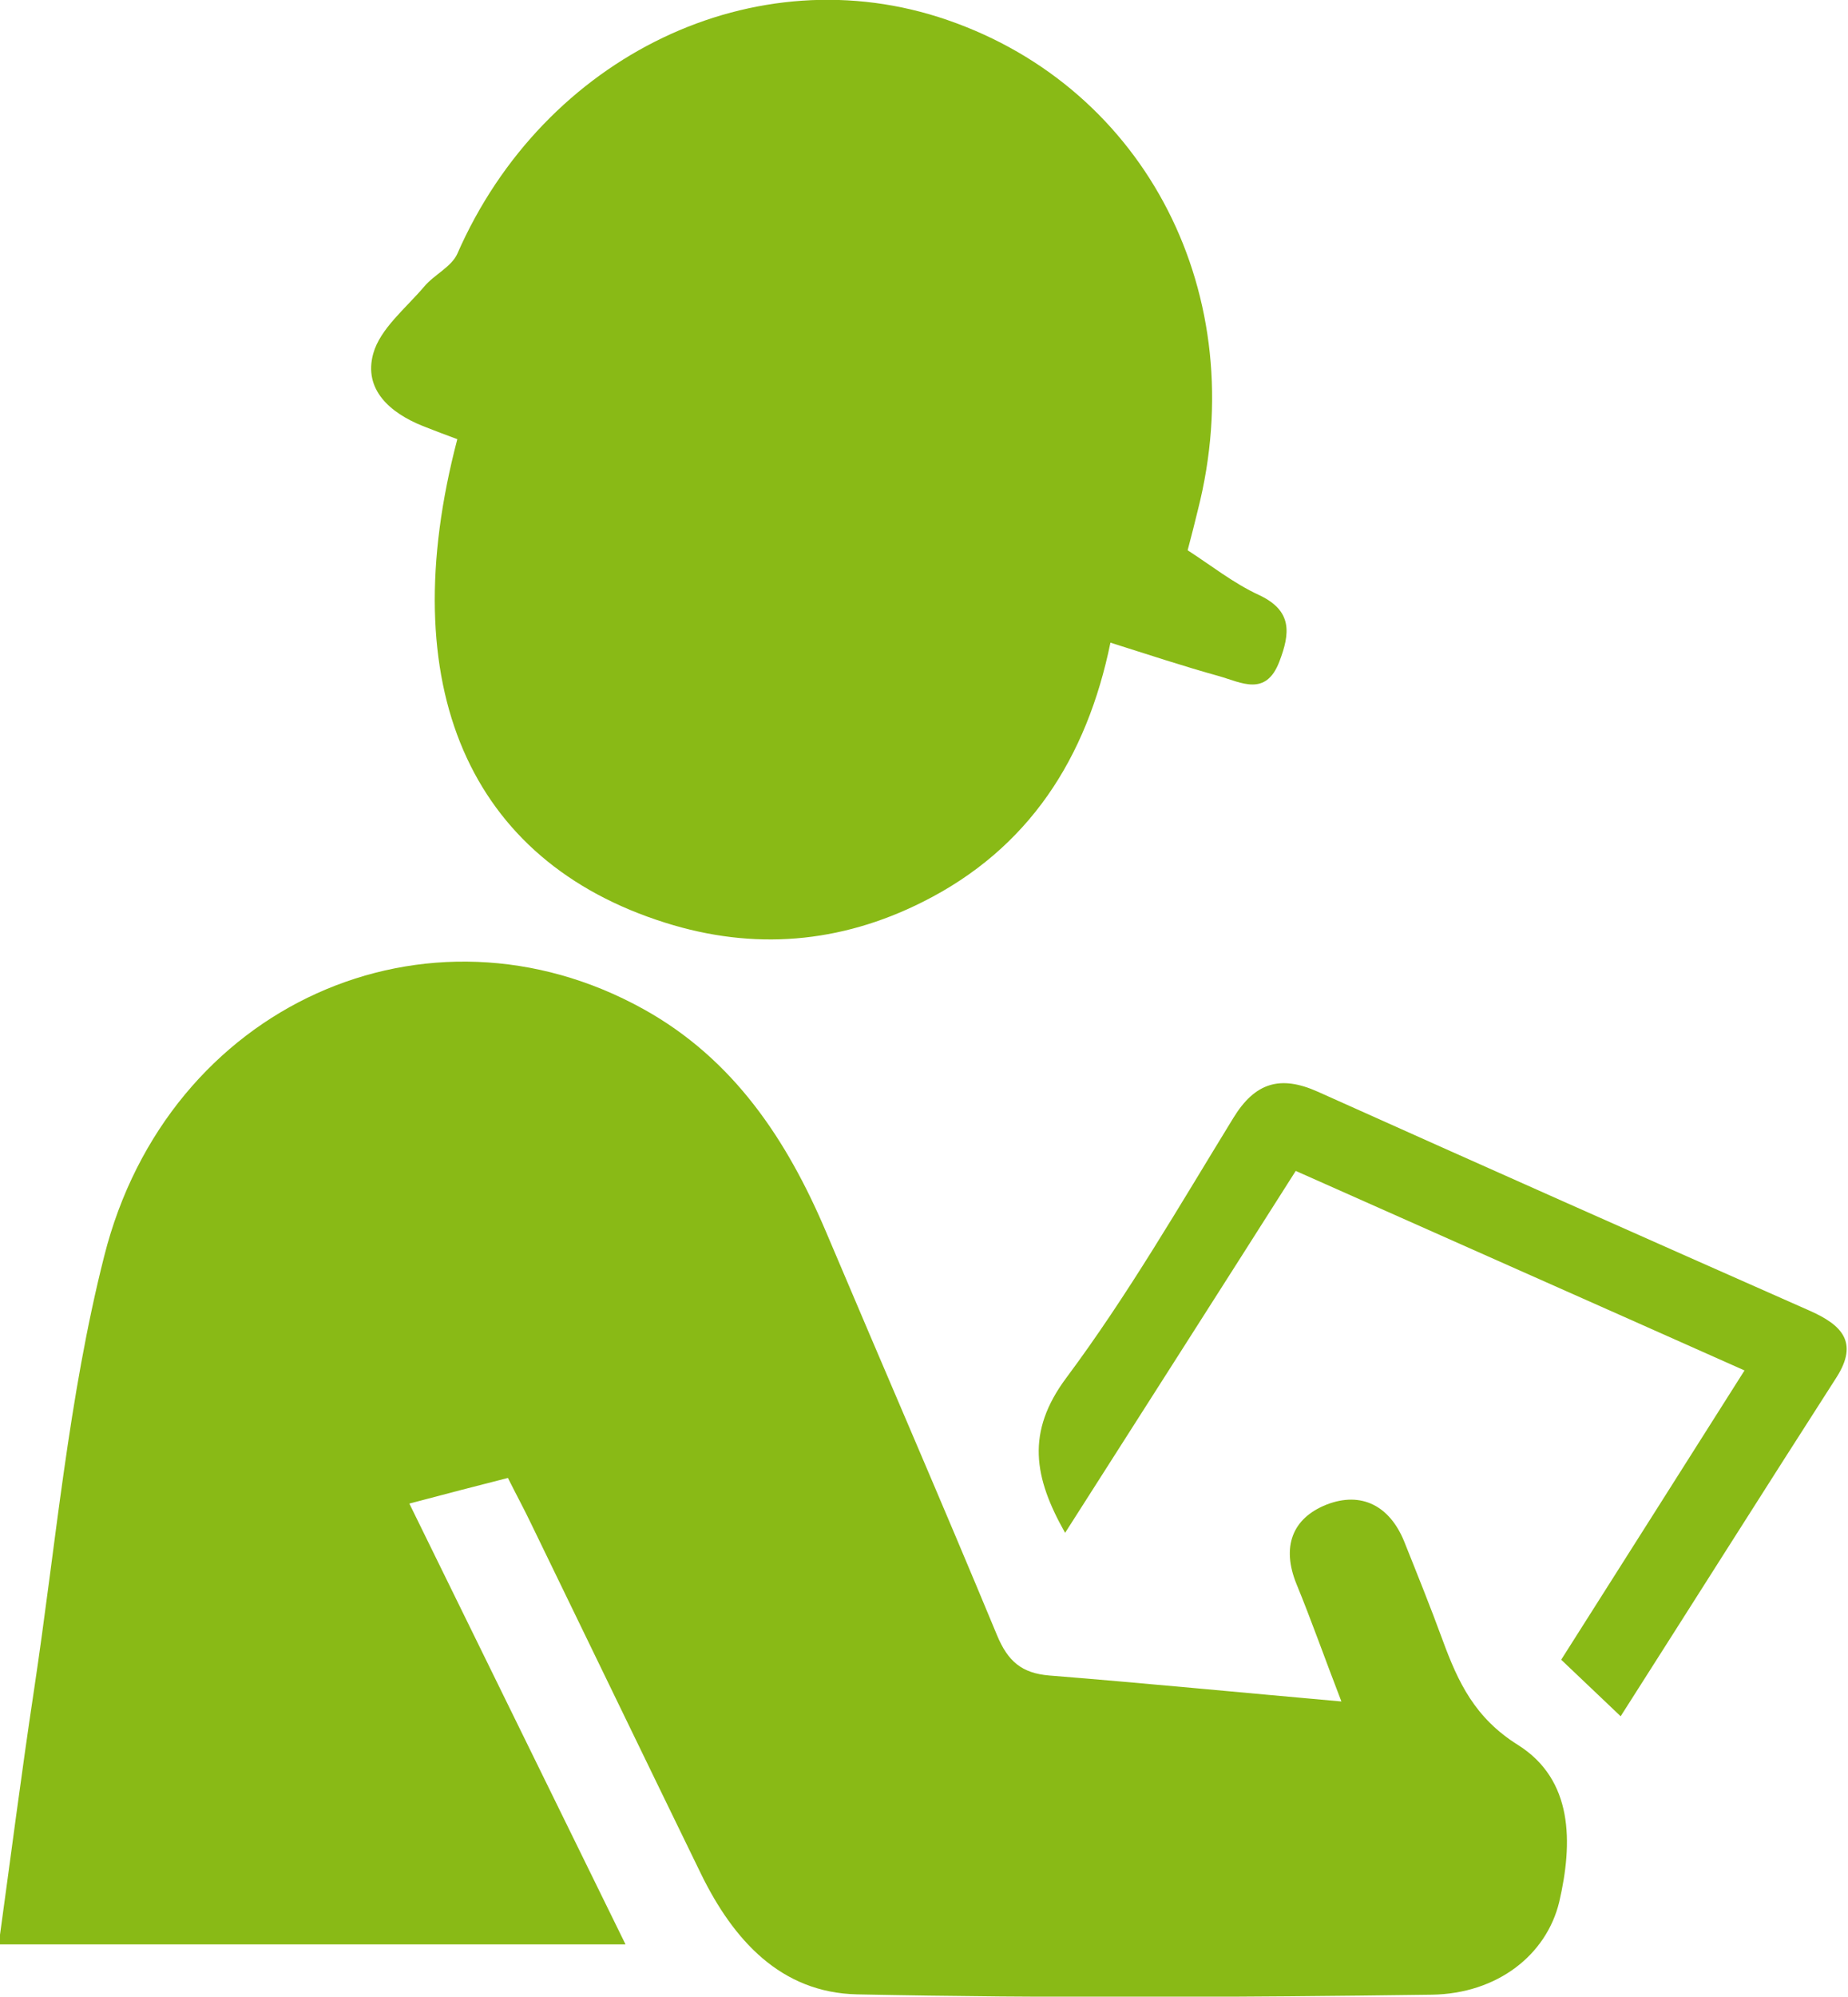
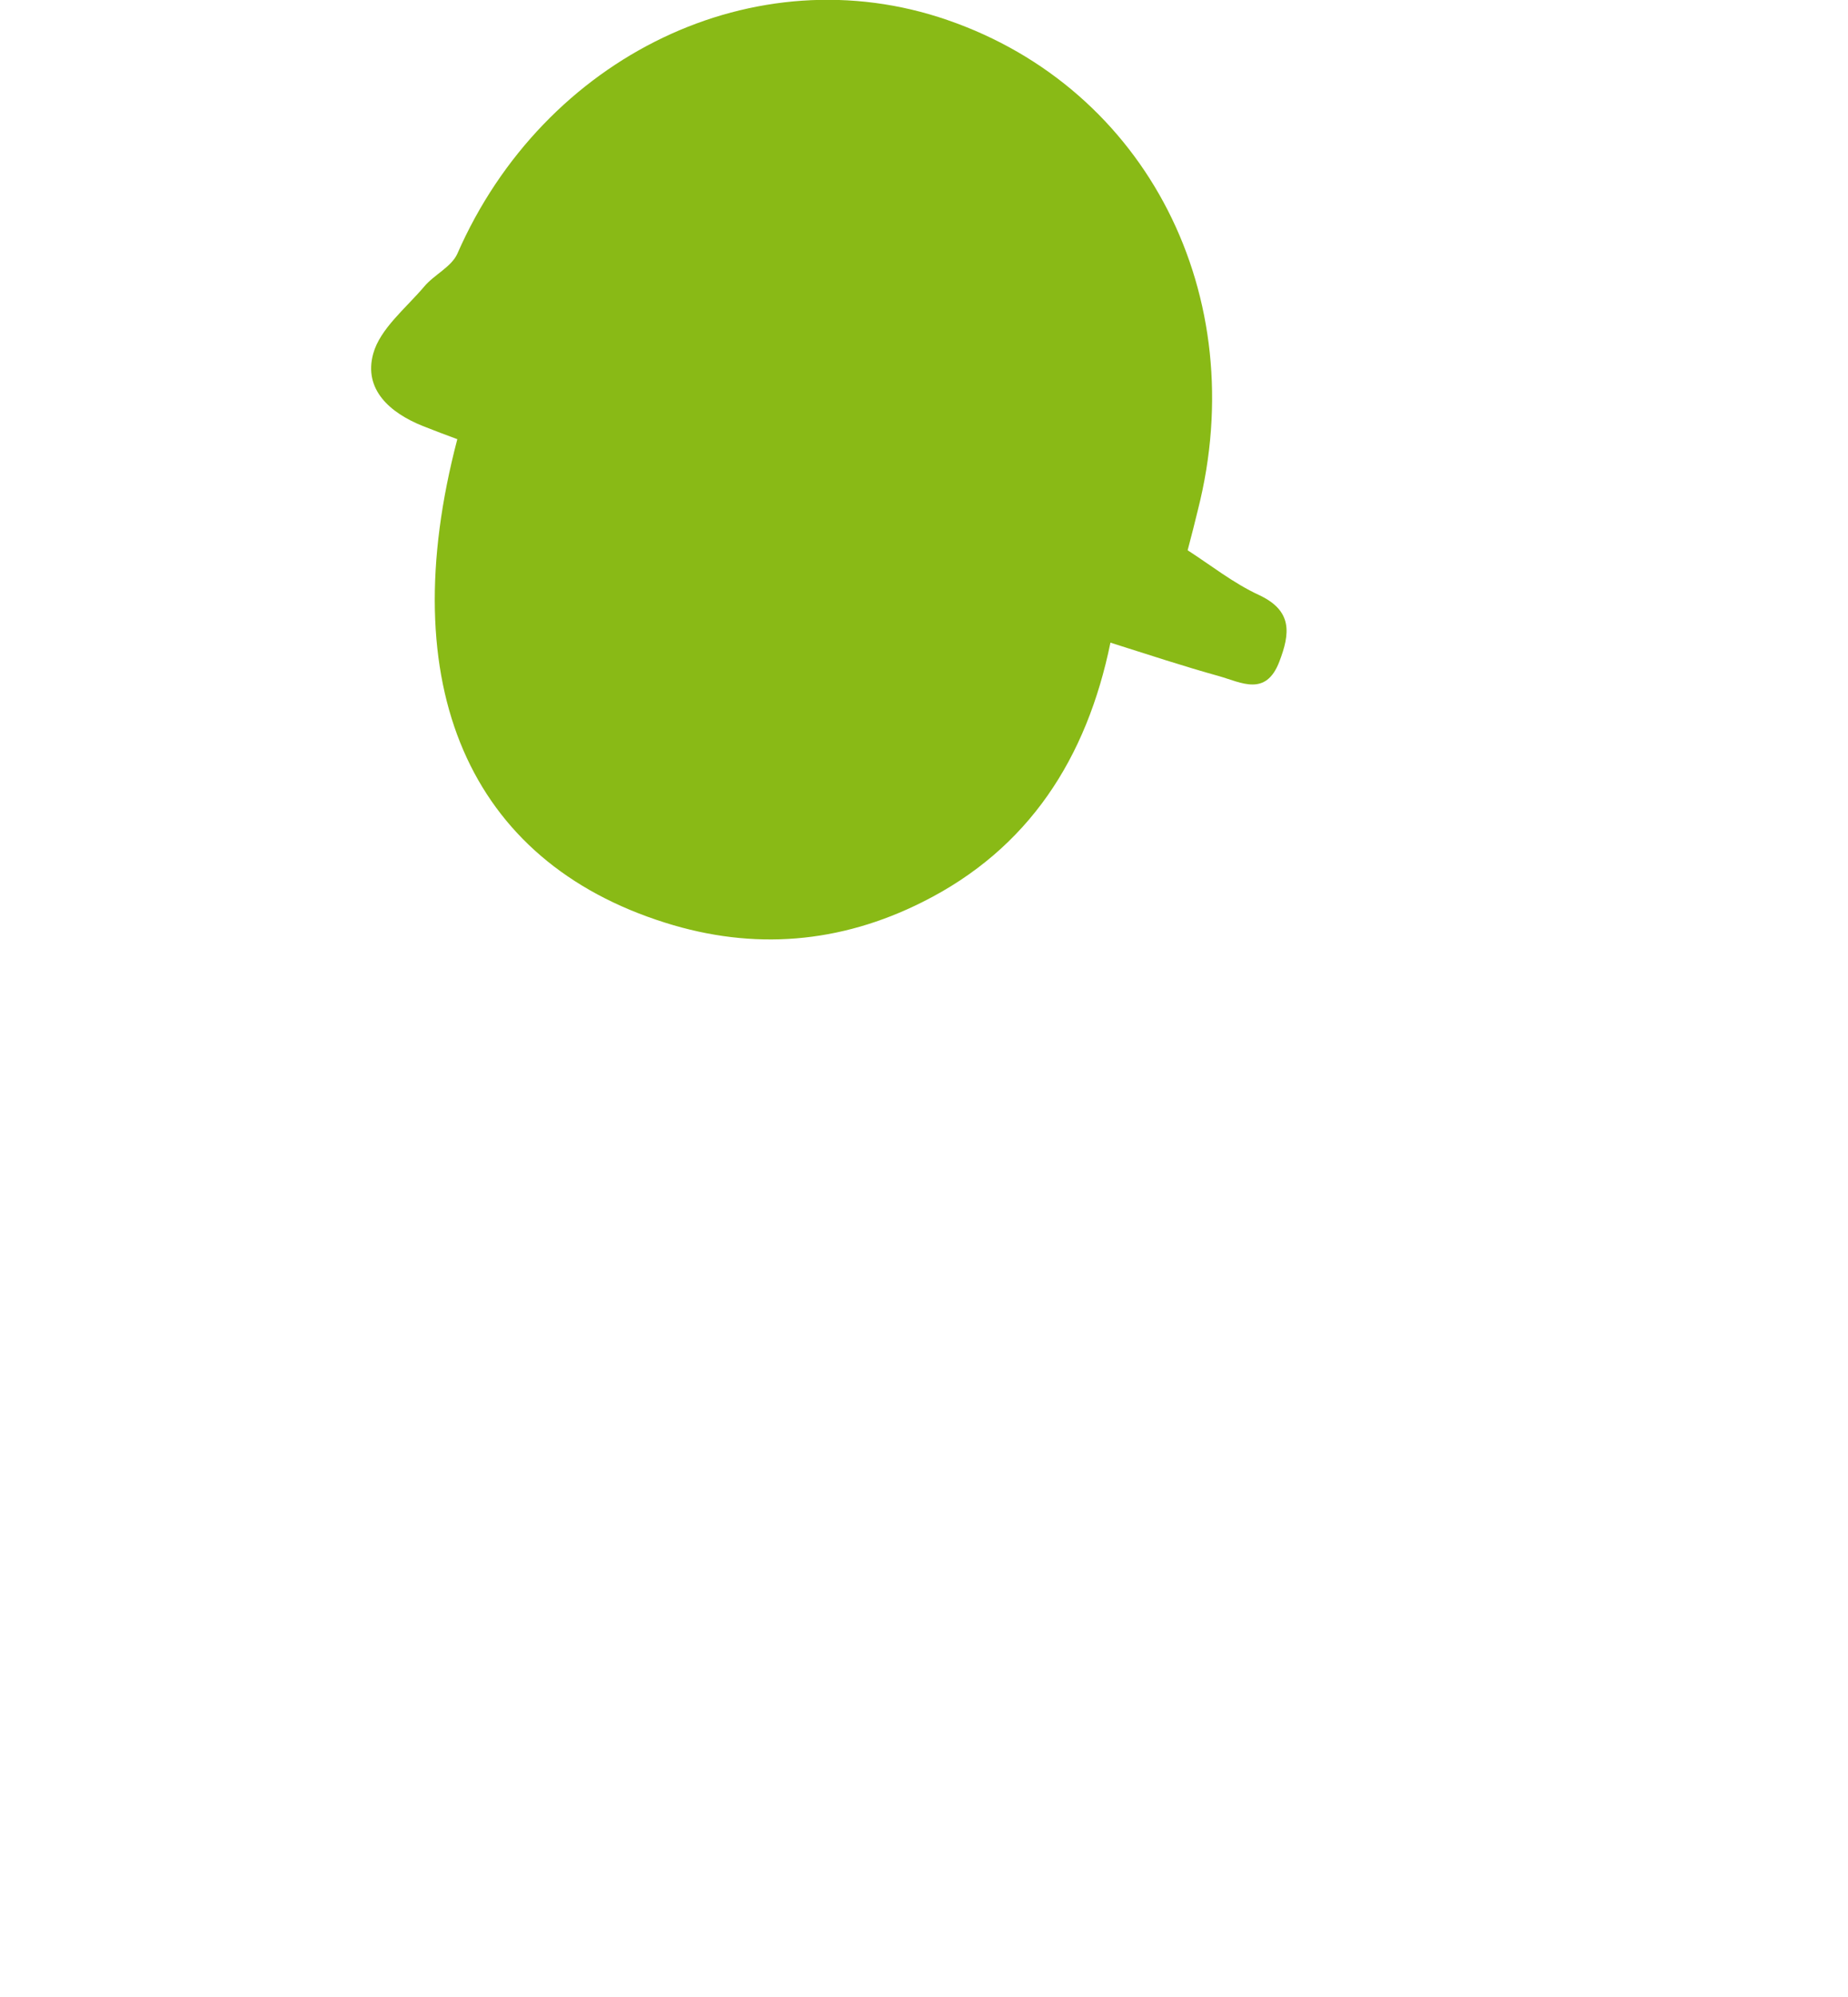
<svg xmlns="http://www.w3.org/2000/svg" id="圖層_1" x="0px" y="0px" viewBox="0 0 562.5 607.4" style="enable-background:new 0 0 562.5 607.4;" xml:space="preserve">
  <style type="text/css">	.st0{fill:#89ba16;}</style>
  <g>
-     <path class="st0" d="M462,530.8c-13.1-8.2-18.2-19.1-22.9-31.9c-3.7-10.1-7.7-20-11.7-30c-4.4-10.8-13-15.3-23.6-11.2  c-10.6,4.2-13.7,13-9.2,24.1c4.6,11.2,8.6,22.6,13.7,35.8c-31.5-2.8-60.2-5.6-88.9-7.9c-8.4-0.7-12.6-4.3-15.9-12.2  c-17-41-34.7-81.7-52-122.6c-11.9-28.1-28.2-52.7-55.6-67.9c-65.6-36.4-144.9-1.5-164.2,75.2C20.8,425.2,17,469.9,10.4,513.8  c-3.9,25.8-7.2,51.6-10.8,77.7c64.2,0,126.6,0,190.8,0c-22.2-45.2-43.7-89.1-65.8-134.1c10.9-2.9,20.2-5.3,30-7.8  c2.6,5.2,4.9,9.4,7,13.8c17.3,35.6,34.5,71.2,51.8,106.7c9.8,20,24.2,36.1,47.5,36.6c58.3,1.2,116.6,0.9,174.9,0.1  c20-0.3,34.9-12.1,38.8-28.2C478.8,560.5,478.9,541.4,462,530.8z" />
    <path class="st0" d="M128.7,129.6c3.5,1.4,7,2.7,10.5,4c-19.7,75,3.5,128.3,63.3,147.1c26.9,8.5,53.2,6.3,78.3-6.3  c32.4-16.2,50-43.8,57.2-78.9c11.7,3.7,22.3,7.2,33.1,10.2c6.7,1.9,14.2,6.3,18.3-4.4c3.3-8.6,4.1-15.5-6.2-20.3  c-7.8-3.6-14.7-9.1-21.7-13.6c1.2-4.6,2.2-8.4,3.1-12.2C381.2,90,349.1,27,288.4,6.1C230-14.1,165.6,16.9,139.2,77.2  c-1.8,4-7.1,6.4-10.1,10c-5.6,6.6-13.4,12.8-15.5,20.4C110.6,118.5,118.7,125.6,128.7,129.6z" />
-     <path class="st0" d="M551,398.8c-50-22.1-100-44.3-149.9-66.7c-11.4-5.1-19.1-2.8-25.7,8c-16.4,26.7-32.1,53.9-50.8,79  c-12.4,16.6-9.9,30.4-0.4,47.2c23.6-37,46.7-73.1,70.2-110.1C440,376.5,485,396.4,531,416.9c-19.3,30.5-37.6,59.3-55.8,88  c6.2,5.9,11.8,11.2,18.1,17.2c22.2-34.8,43.8-69,65.7-103.1C565.9,408.2,560.4,403,551,398.8z" />
  </g>
  <g />
  <g />
  <g />
  <g />
  <g />
  <g />
  <g />
  <g />
  <g />
  <g />
  <g />
  <g />
  <g />
  <g />
  <g />
</svg>